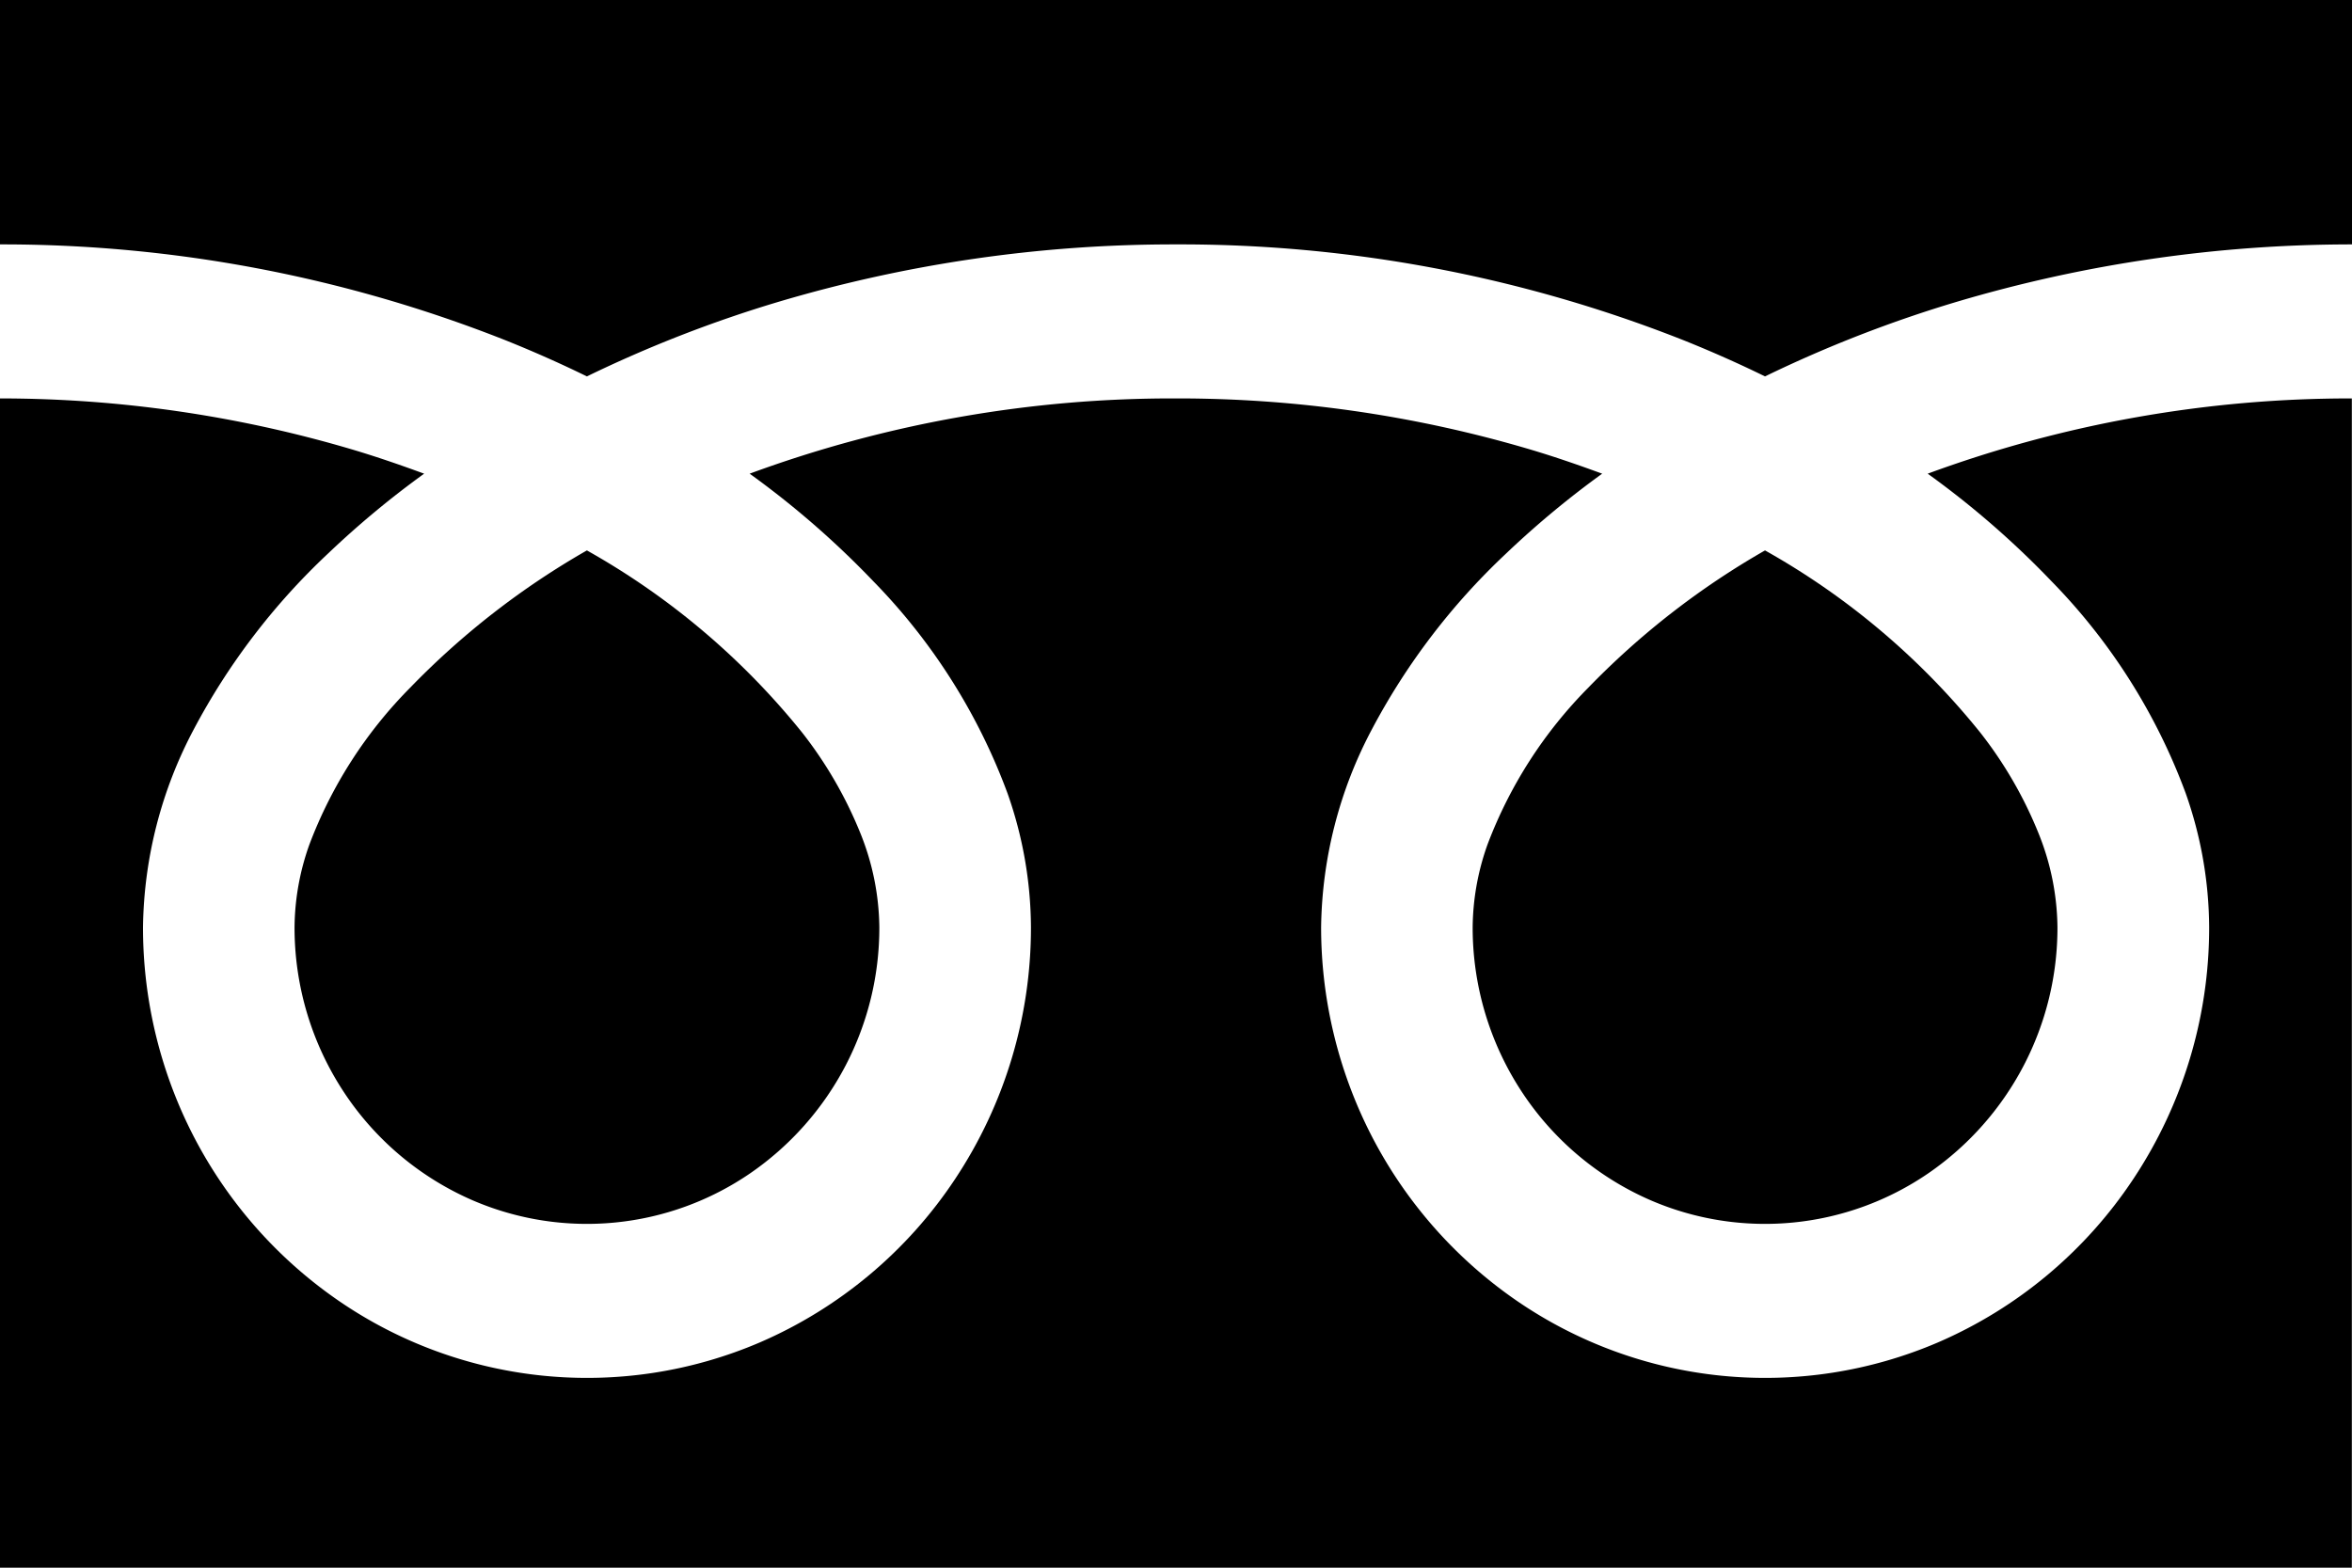
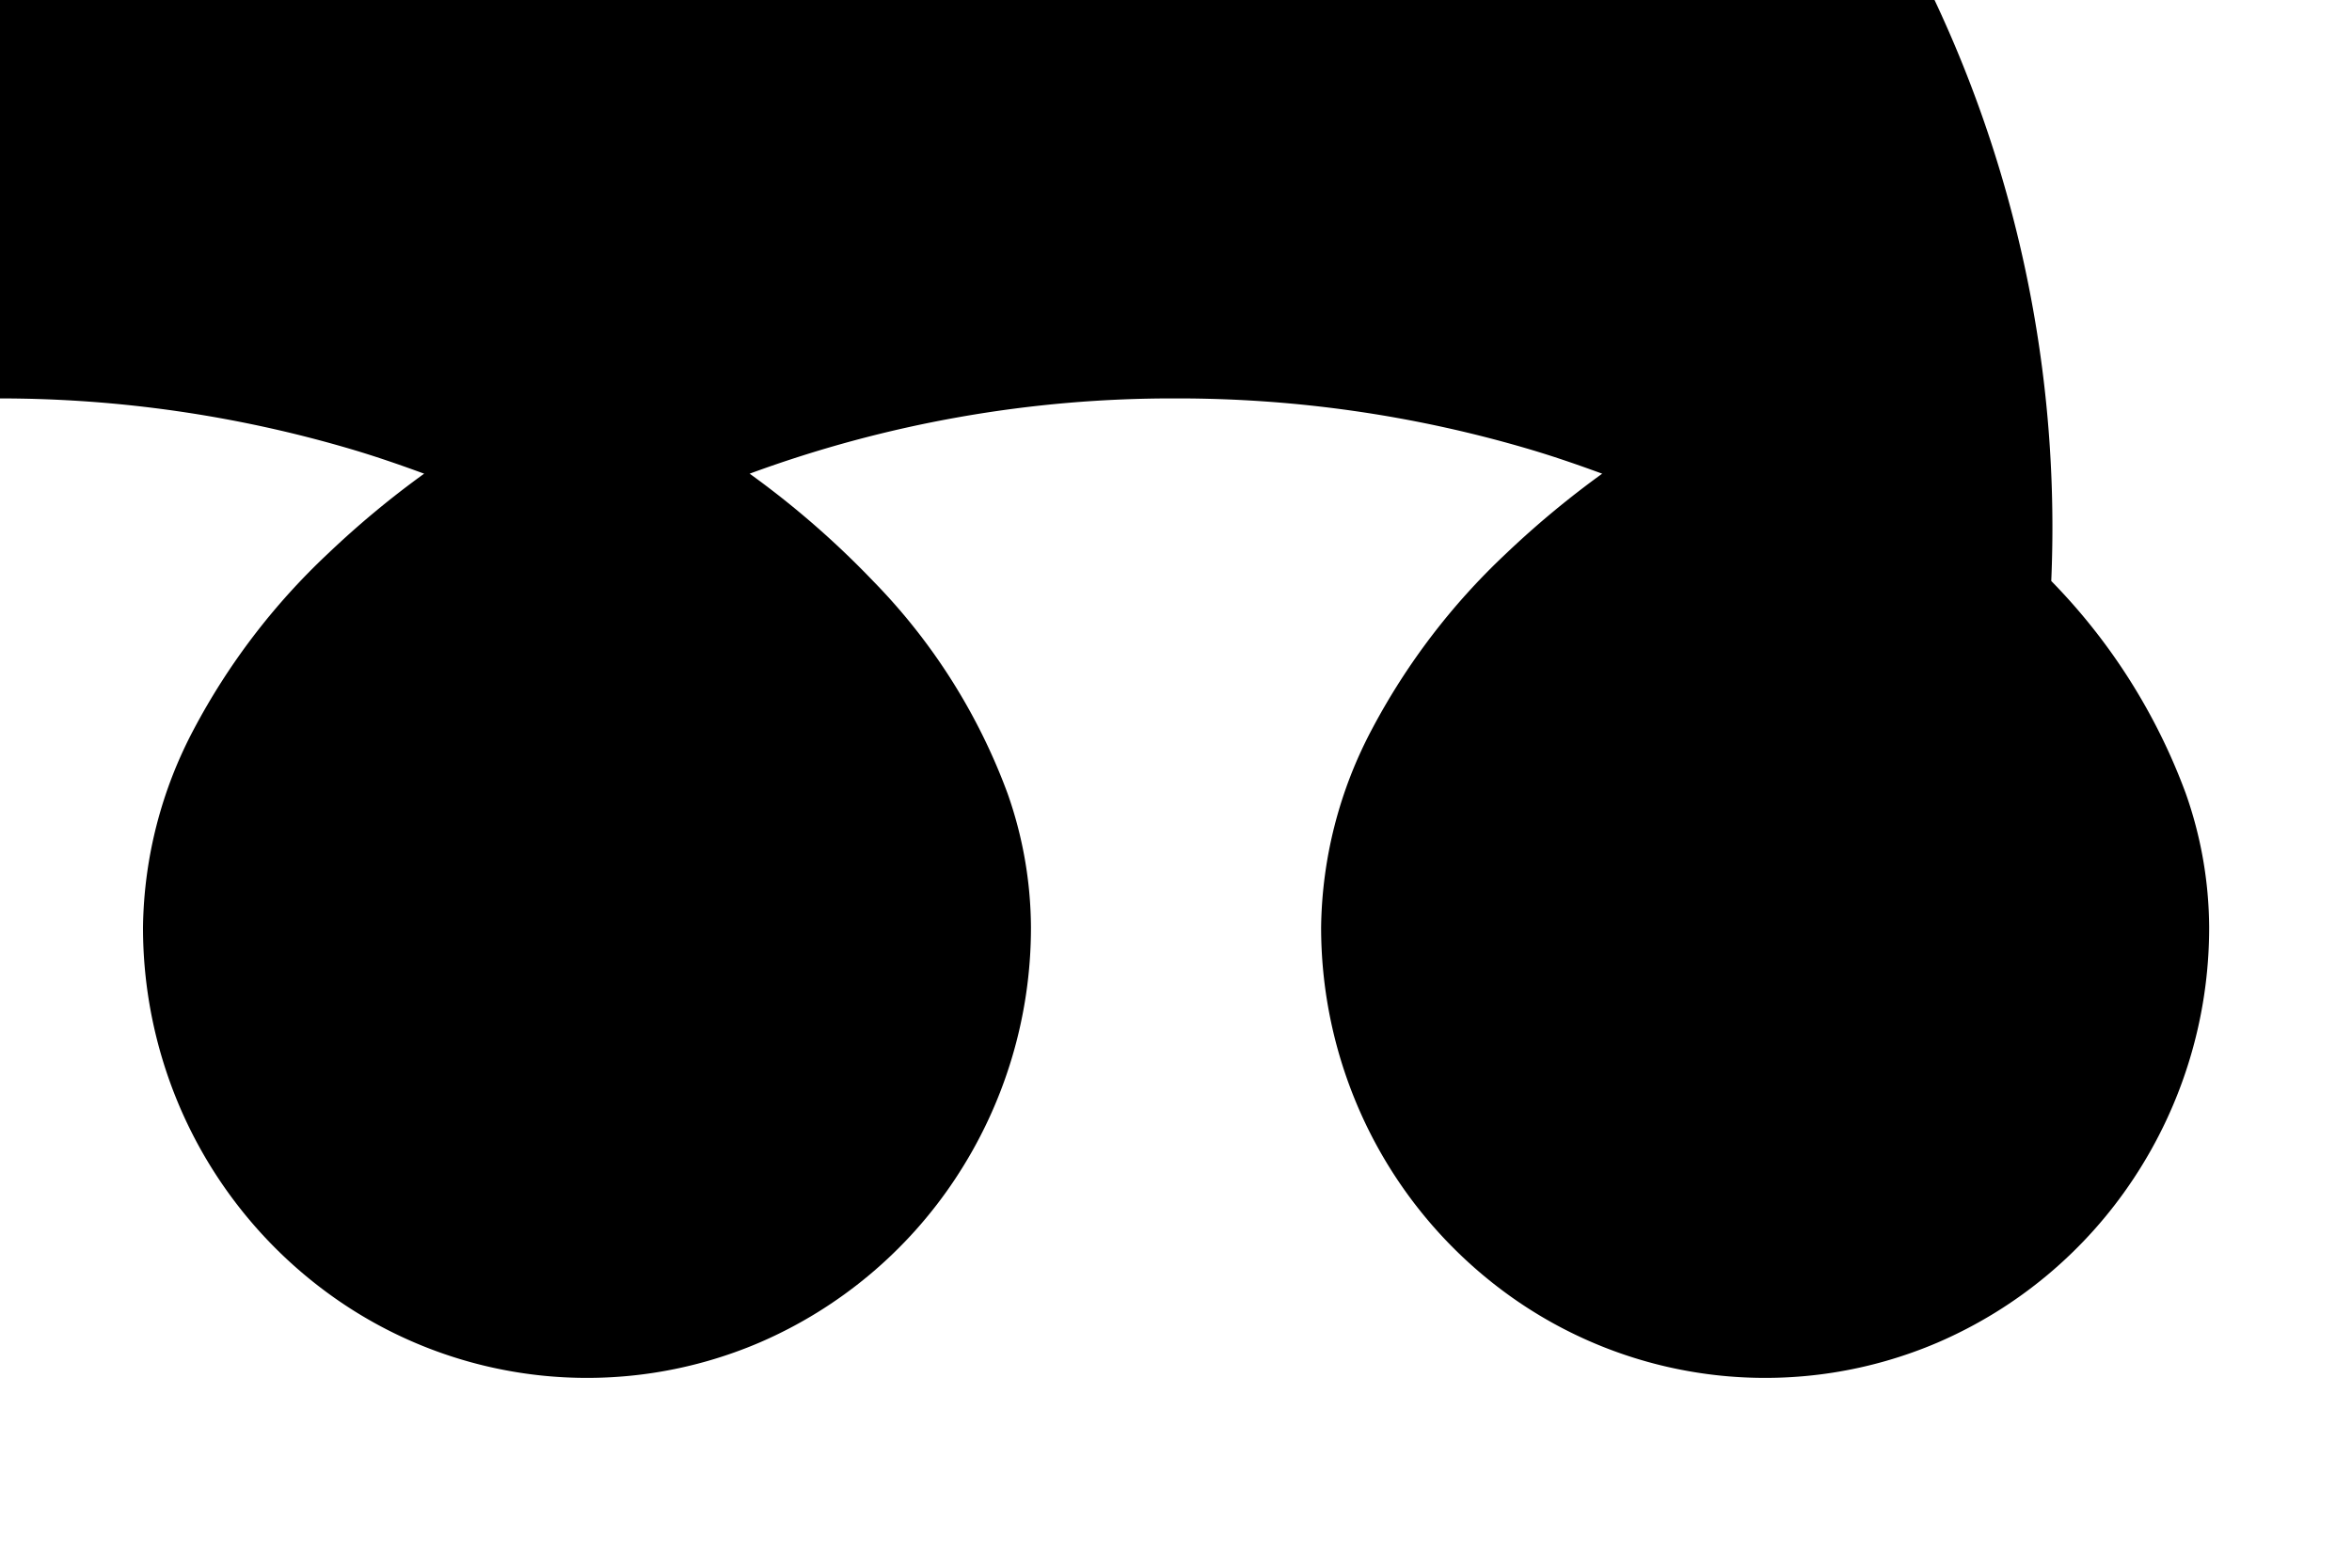
<svg xmlns="http://www.w3.org/2000/svg" width="30" height="20" viewBox="0 0 30 20">
  <g id="グループ_71" data-name="グループ 71" transform="translate(-39.986 -114.268)">
-     <path id="パス_175" data-name="パス 175" d="M39.986,114.268v3.118a17.441,17.441,0,0,1,6.453,1.225q.533.214,1.033.459a16.2,16.2,0,0,1,2.442-.951,17.693,17.693,0,0,1,5.071-.733,17.448,17.448,0,0,1,6.481,1.225q.533.214,1.033.459a16.214,16.214,0,0,1,2.443-.951,17.7,17.7,0,0,1,5.044-.733v-3.118Z" transform="translate(0 0)" />
-     <path id="パス_176" data-name="パス 176" d="M310.5,218.585a3.811,3.811,0,0,0,.636,2.118,3.759,3.759,0,0,0,1.642,1.373,3.683,3.683,0,0,0,3.536-.349,3.8,3.8,0,0,0,1.645-3.142,3.277,3.277,0,0,0-.24-1.191,5.271,5.271,0,0,0-.742-1.285,9.468,9.468,0,0,0-2.748-2.327,10.159,10.159,0,0,0-2.256,1.753,5.7,5.7,0,0,0-1.284,2A3.208,3.208,0,0,0,310.5,218.585Z" transform="translate(-251.73 -92.492)" />
-     <path id="パス_177" data-name="パス 177" d="M66.15,188.638a7.659,7.659,0,0,1,1.714,2.706,5.2,5.2,0,0,1,.3,1.707,5.794,5.794,0,0,1-.968,3.217,5.7,5.7,0,0,1-2.491,2.084,5.592,5.592,0,0,1-5.372-.531,5.751,5.751,0,0,1-2.05-2.53,5.815,5.815,0,0,1-.446-2.24,5.527,5.527,0,0,1,.649-2.523,8.564,8.564,0,0,1,1.71-2.24,11.8,11.8,0,0,1,1.226-1.019c-.3-.11-.6-.214-.912-.307a15.806,15.806,0,0,0-4.525-.653,15.6,15.6,0,0,0-5.437.96,11.391,11.391,0,0,1,1.574,1.369,7.663,7.663,0,0,1,1.714,2.706,5.2,5.2,0,0,1,.3,1.707,5.8,5.8,0,0,1-.968,3.217,5.7,5.7,0,0,1-2.49,2.084,5.592,5.592,0,0,1-5.372-.531,5.751,5.751,0,0,1-2.051-2.53,5.815,5.815,0,0,1-.445-2.24,5.529,5.529,0,0,1,.649-2.523,8.565,8.565,0,0,1,1.711-2.24,11.768,11.768,0,0,1,1.226-1.019c-.3-.11-.6-.214-.912-.307a15.813,15.813,0,0,0-4.5-.653v14.917h30V186.309a15.6,15.6,0,0,0-5.41.96A11.394,11.394,0,0,1,66.15,188.638Z" transform="translate(0 -66.958)" />
-     <path id="パス_178" data-name="パス 178" d="M94.089,218.585a3.81,3.81,0,0,0,.636,2.118,3.758,3.758,0,0,0,1.642,1.373,3.683,3.683,0,0,0,3.536-.349,3.8,3.8,0,0,0,1.645-3.142,3.287,3.287,0,0,0-.24-1.191,5.29,5.29,0,0,0-.742-1.285,9.475,9.475,0,0,0-2.748-2.327,10.15,10.15,0,0,0-2.256,1.753,5.7,5.7,0,0,0-1.284,2A3.2,3.2,0,0,0,94.089,218.585Z" transform="translate(-50.346 -92.492)" />
+     <path id="パス_177" data-name="パス 177" d="M66.15,188.638a7.659,7.659,0,0,1,1.714,2.706,5.2,5.2,0,0,1,.3,1.707,5.794,5.794,0,0,1-.968,3.217,5.7,5.7,0,0,1-2.491,2.084,5.592,5.592,0,0,1-5.372-.531,5.751,5.751,0,0,1-2.05-2.53,5.815,5.815,0,0,1-.446-2.24,5.527,5.527,0,0,1,.649-2.523,8.564,8.564,0,0,1,1.71-2.24,11.8,11.8,0,0,1,1.226-1.019c-.3-.11-.6-.214-.912-.307a15.806,15.806,0,0,0-4.525-.653,15.6,15.6,0,0,0-5.437.96,11.391,11.391,0,0,1,1.574,1.369,7.663,7.663,0,0,1,1.714,2.706,5.2,5.2,0,0,1,.3,1.707,5.8,5.8,0,0,1-.968,3.217,5.7,5.7,0,0,1-2.49,2.084,5.592,5.592,0,0,1-5.372-.531,5.751,5.751,0,0,1-2.051-2.53,5.815,5.815,0,0,1-.445-2.24,5.529,5.529,0,0,1,.649-2.523,8.565,8.565,0,0,1,1.711-2.24,11.768,11.768,0,0,1,1.226-1.019c-.3-.11-.6-.214-.912-.307a15.813,15.813,0,0,0-4.5-.653v14.917V186.309a15.6,15.6,0,0,0-5.41.96A11.394,11.394,0,0,1,66.15,188.638Z" transform="translate(0 -66.958)" />
  </g>
</svg>